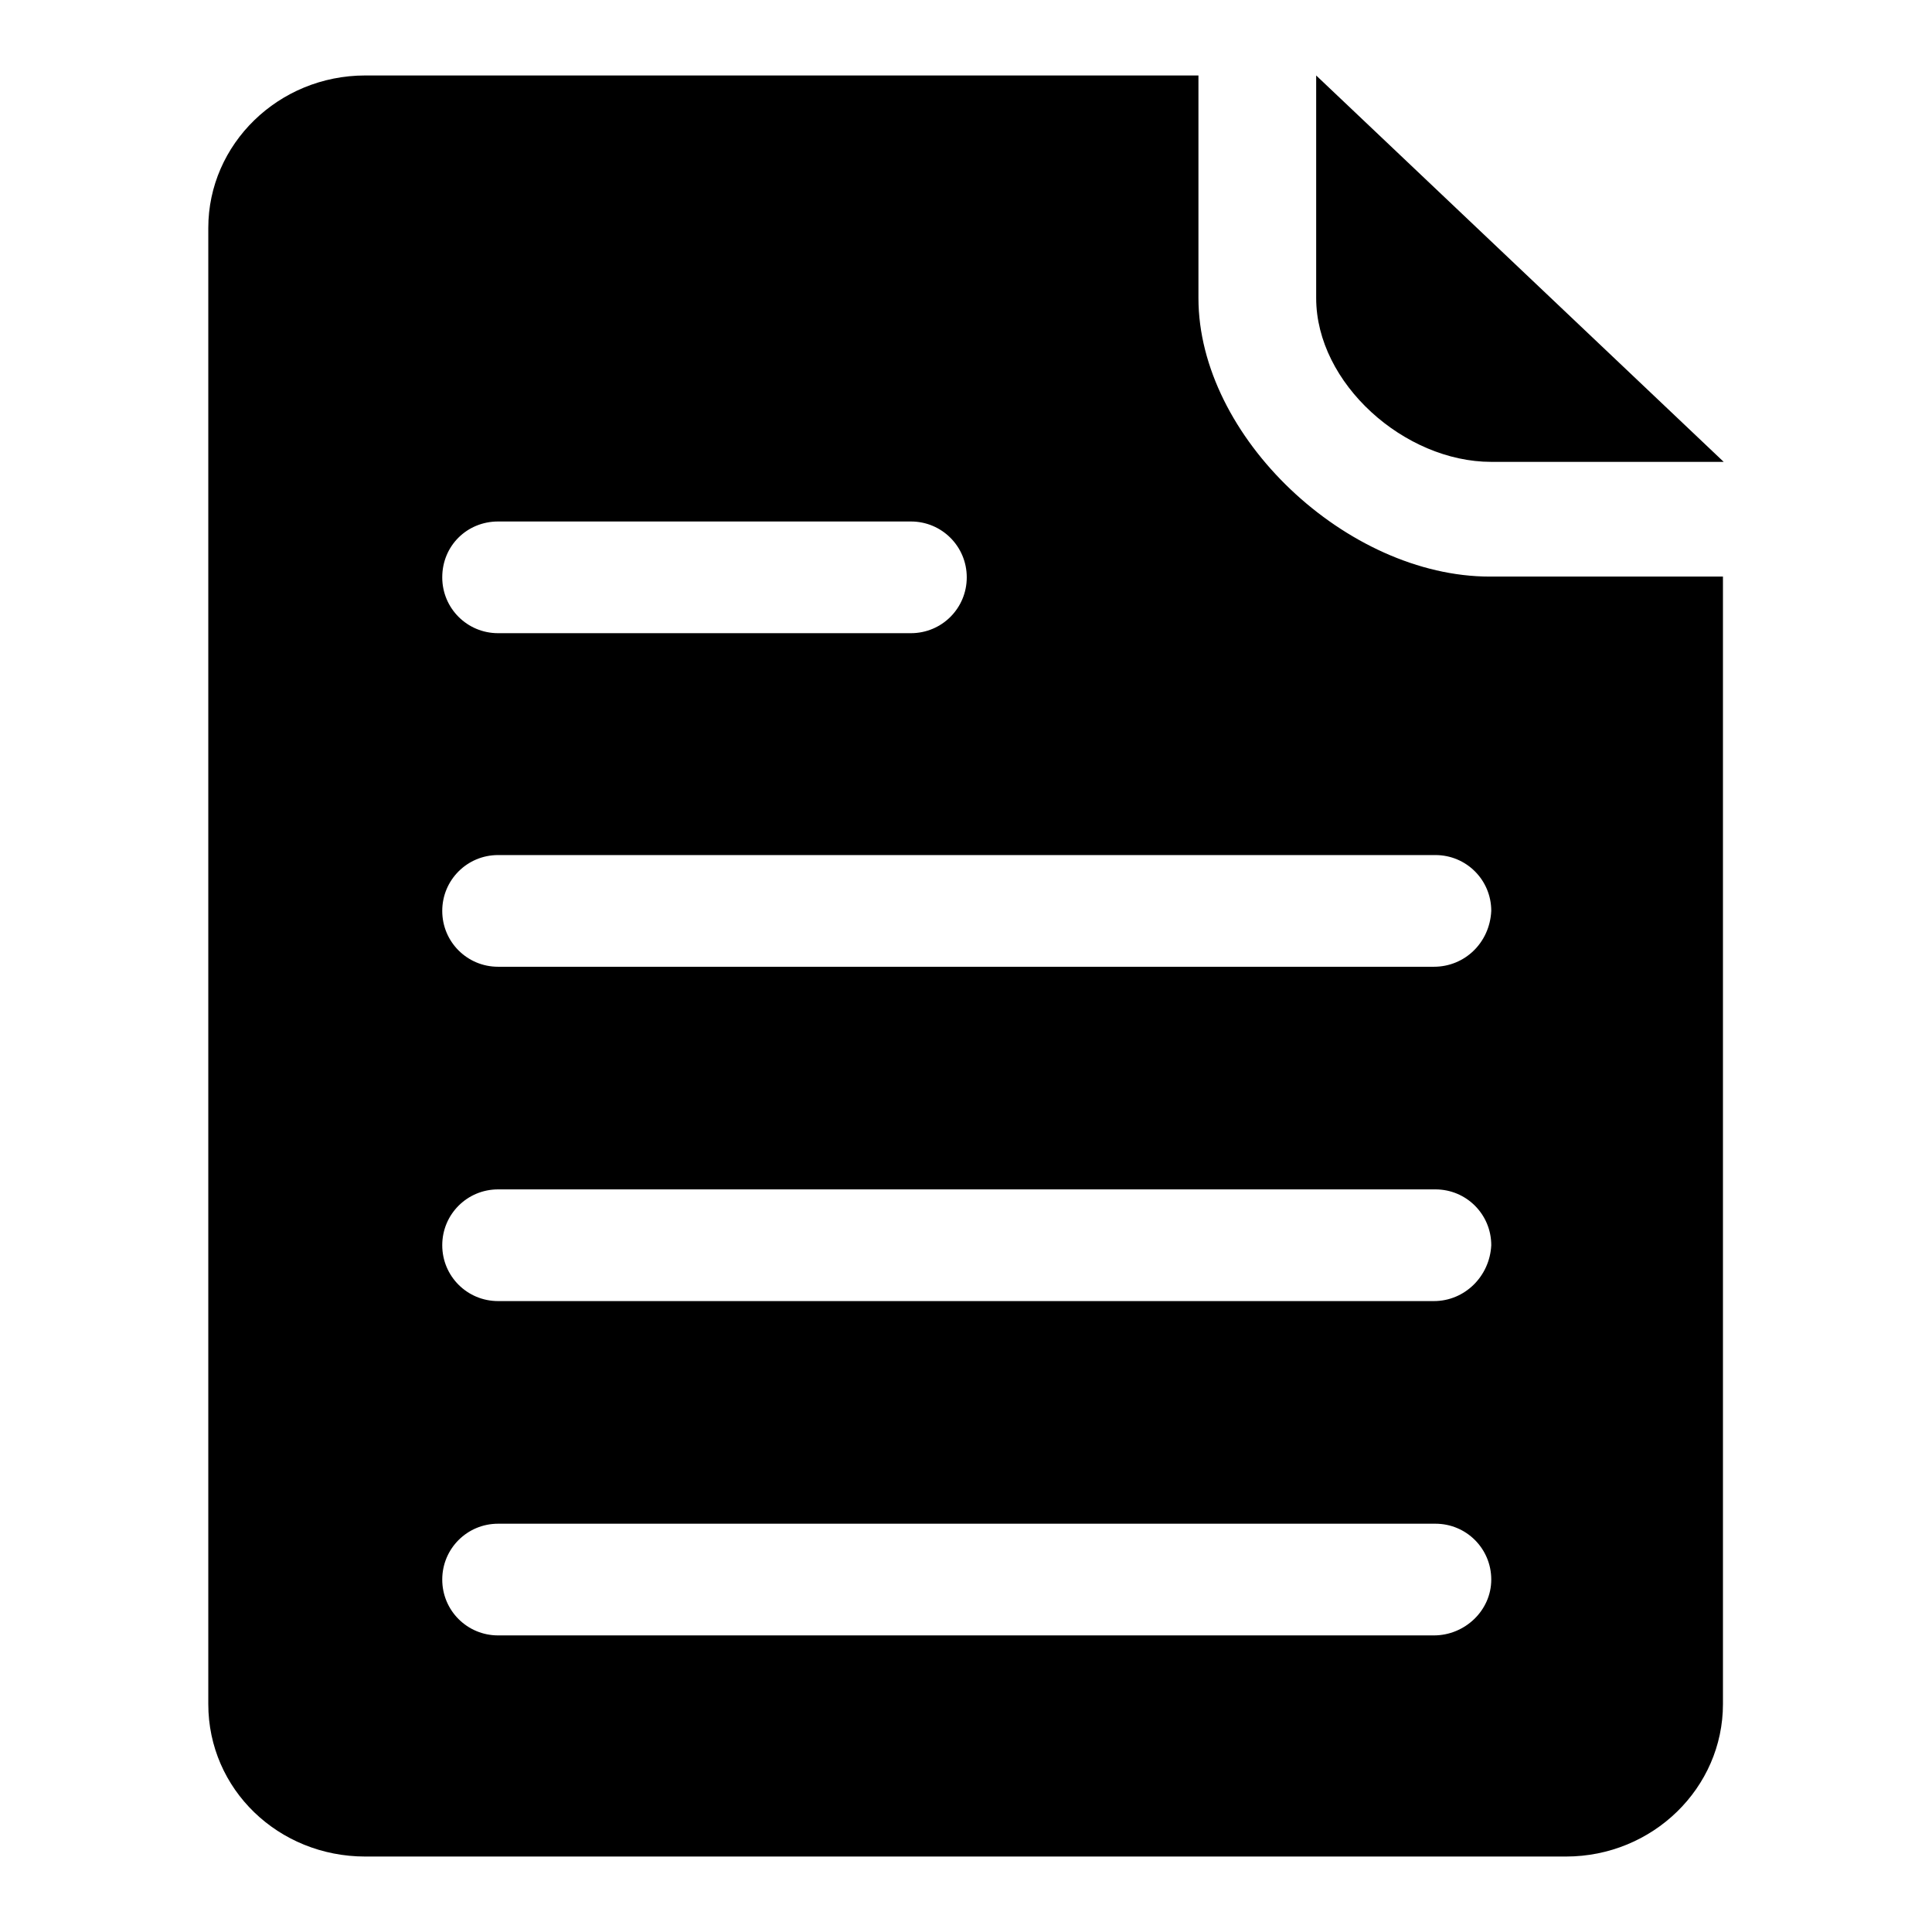
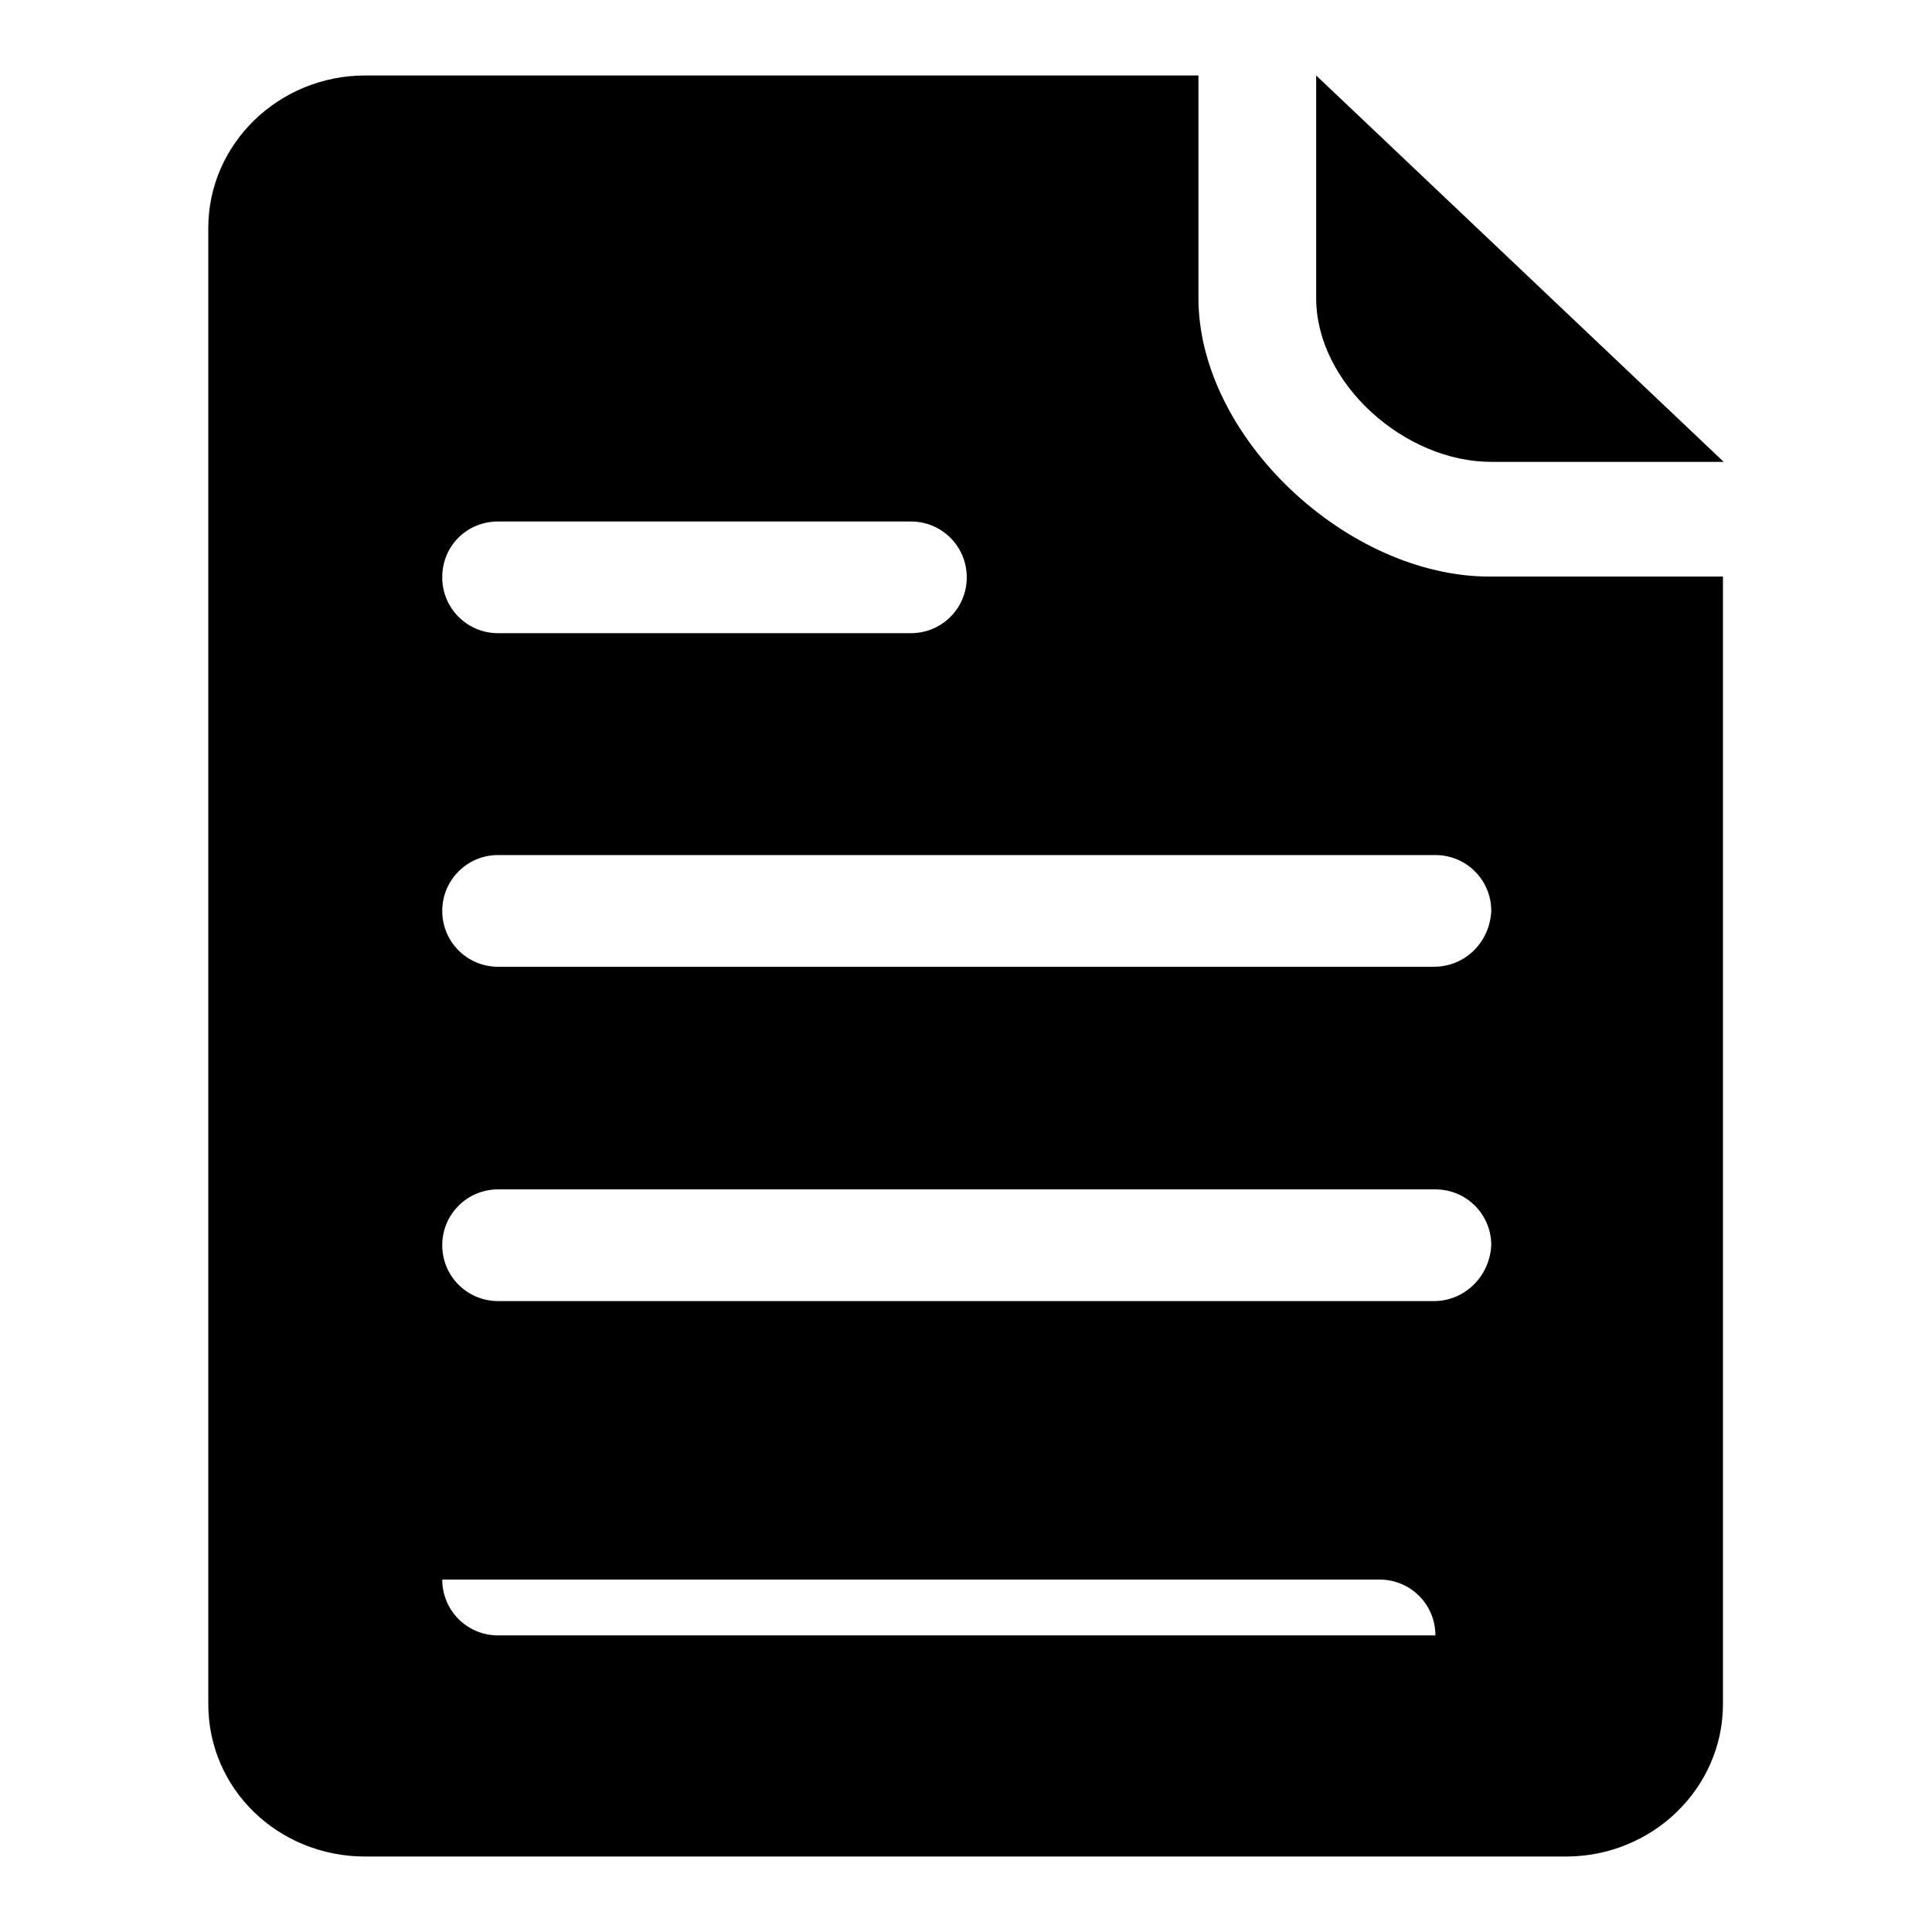
<svg xmlns="http://www.w3.org/2000/svg" version="1.1" x="0px" y="0px" viewBox="0 0 256 256" enable-background="new 0 0 256 256" xml:space="preserve">
  <g>
-     <path fill="#000000" d="M197.6,61.2h30.8L174.4,10v29.5C174.4,50.8,186.1,61.2,197.6,61.2z M197.4,76.4 c-18.9,0-38.6-18.5-38.6-36.9V10H48.4c-11.5,0-20.8,9.1-20.8,20.2v195.6c0,11.3,9.3,20.2,20.8,20.2h159.1 c11.5,0,20.8-9.1,20.8-20.2V76.4H197.4z M66,69.1h54.7c4.1,0,7.4,3.3,7.4,7.4c0,4.1-3.3,7.4-7.4,7.4H66c-4.1,0-7.4-3.3-7.4-7.4 C58.6,72.3,61.9,69.1,66,69.1z M190,216.7H66c-4.1,0-7.4-3.3-7.4-7.4s3.3-7.4,7.4-7.4h124.2c4.1,0,7.4,3.3,7.4,7.4 S194.1,216.7,190,216.7L190,216.7z M190,172.4H66c-4.1,0-7.4-3.3-7.4-7.4c0-4.1,3.3-7.4,7.4-7.4h124.2c4.1,0,7.4,3.3,7.4,7.4 C197.4,169.1,194.1,172.4,190,172.4L190,172.4z M190,128.1H66c-4.1,0-7.4-3.3-7.4-7.4c0-4.1,3.3-7.4,7.4-7.4h124.2 c4.1,0,7.4,3.3,7.4,7.4C197.4,124.9,194.1,128.1,190,128.1L190,128.1z" />
+     <path fill="#000000" d="M197.6,61.2h30.8L174.4,10v29.5C174.4,50.8,186.1,61.2,197.6,61.2z M197.4,76.4 c-18.9,0-38.6-18.5-38.6-36.9V10H48.4c-11.5,0-20.8,9.1-20.8,20.2v195.6c0,11.3,9.3,20.2,20.8,20.2h159.1 c11.5,0,20.8-9.1,20.8-20.2V76.4H197.4z M66,69.1h54.7c4.1,0,7.4,3.3,7.4,7.4c0,4.1-3.3,7.4-7.4,7.4H66c-4.1,0-7.4-3.3-7.4-7.4 C58.6,72.3,61.9,69.1,66,69.1z M190,216.7H66c-4.1,0-7.4-3.3-7.4-7.4h124.2c4.1,0,7.4,3.3,7.4,7.4 S194.1,216.7,190,216.7L190,216.7z M190,172.4H66c-4.1,0-7.4-3.3-7.4-7.4c0-4.1,3.3-7.4,7.4-7.4h124.2c4.1,0,7.4,3.3,7.4,7.4 C197.4,169.1,194.1,172.4,190,172.4L190,172.4z M190,128.1H66c-4.1,0-7.4-3.3-7.4-7.4c0-4.1,3.3-7.4,7.4-7.4h124.2 c4.1,0,7.4,3.3,7.4,7.4C197.4,124.9,194.1,128.1,190,128.1L190,128.1z" />
  </g>
</svg>